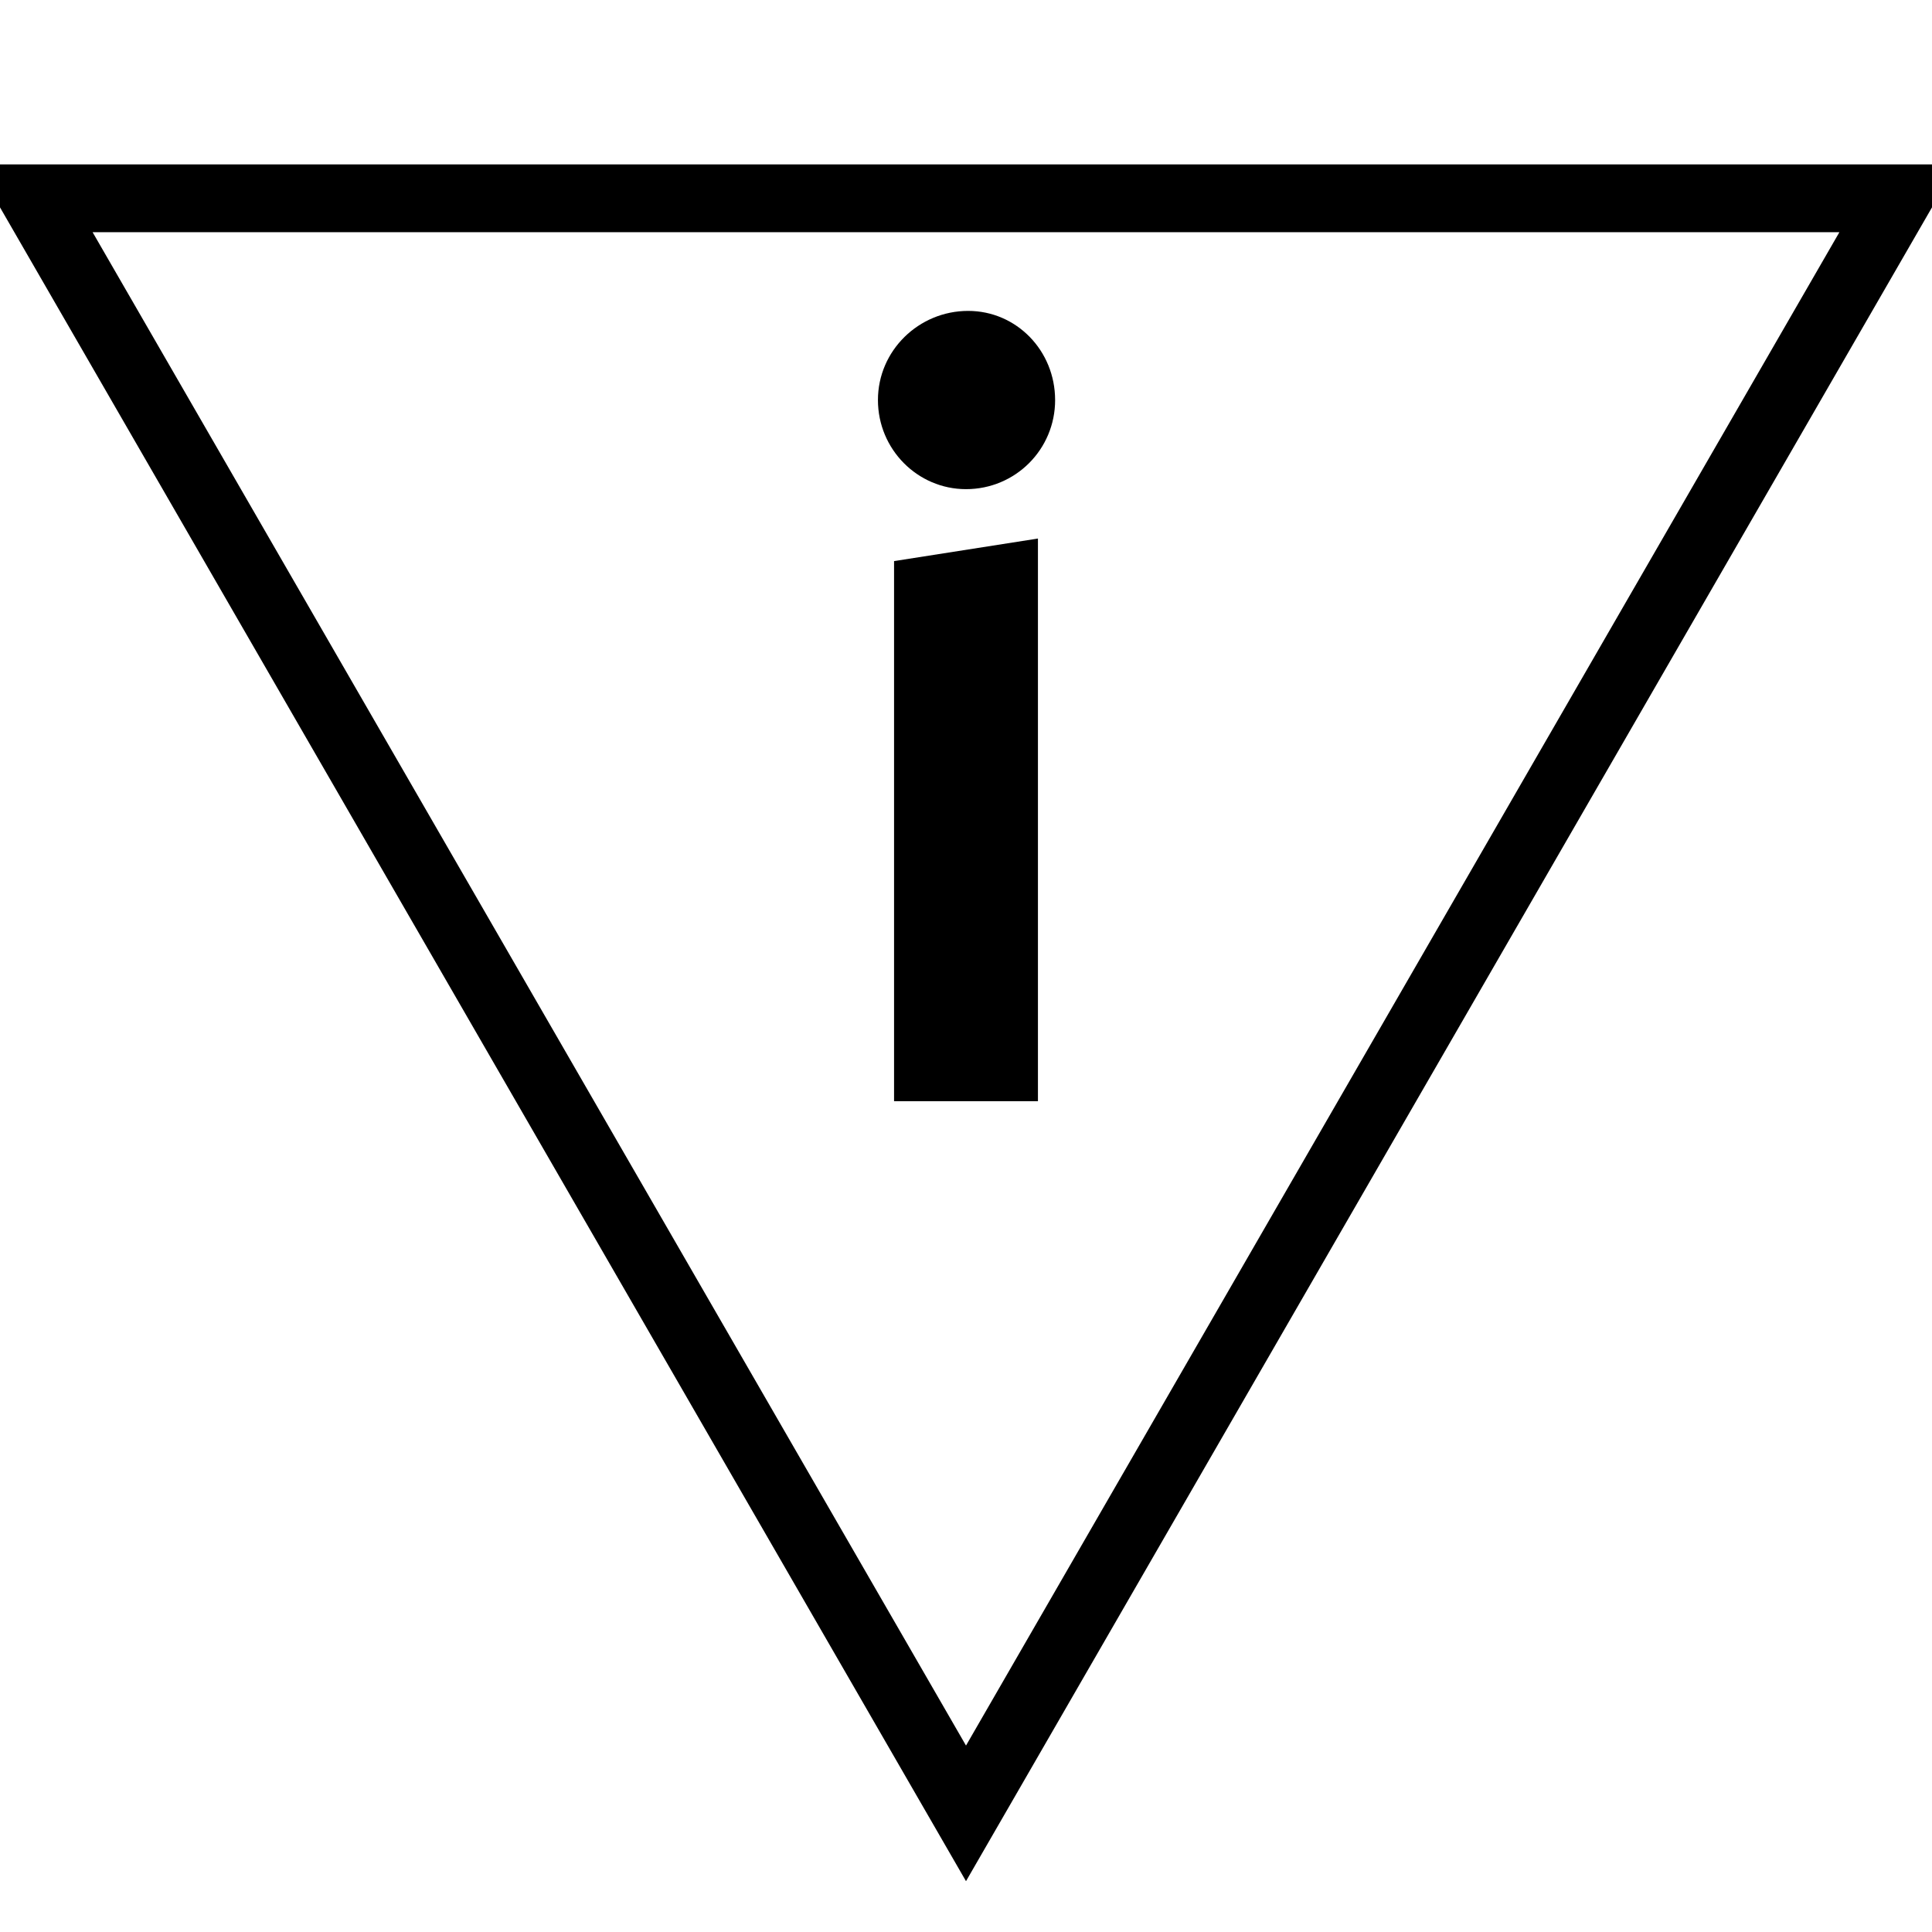
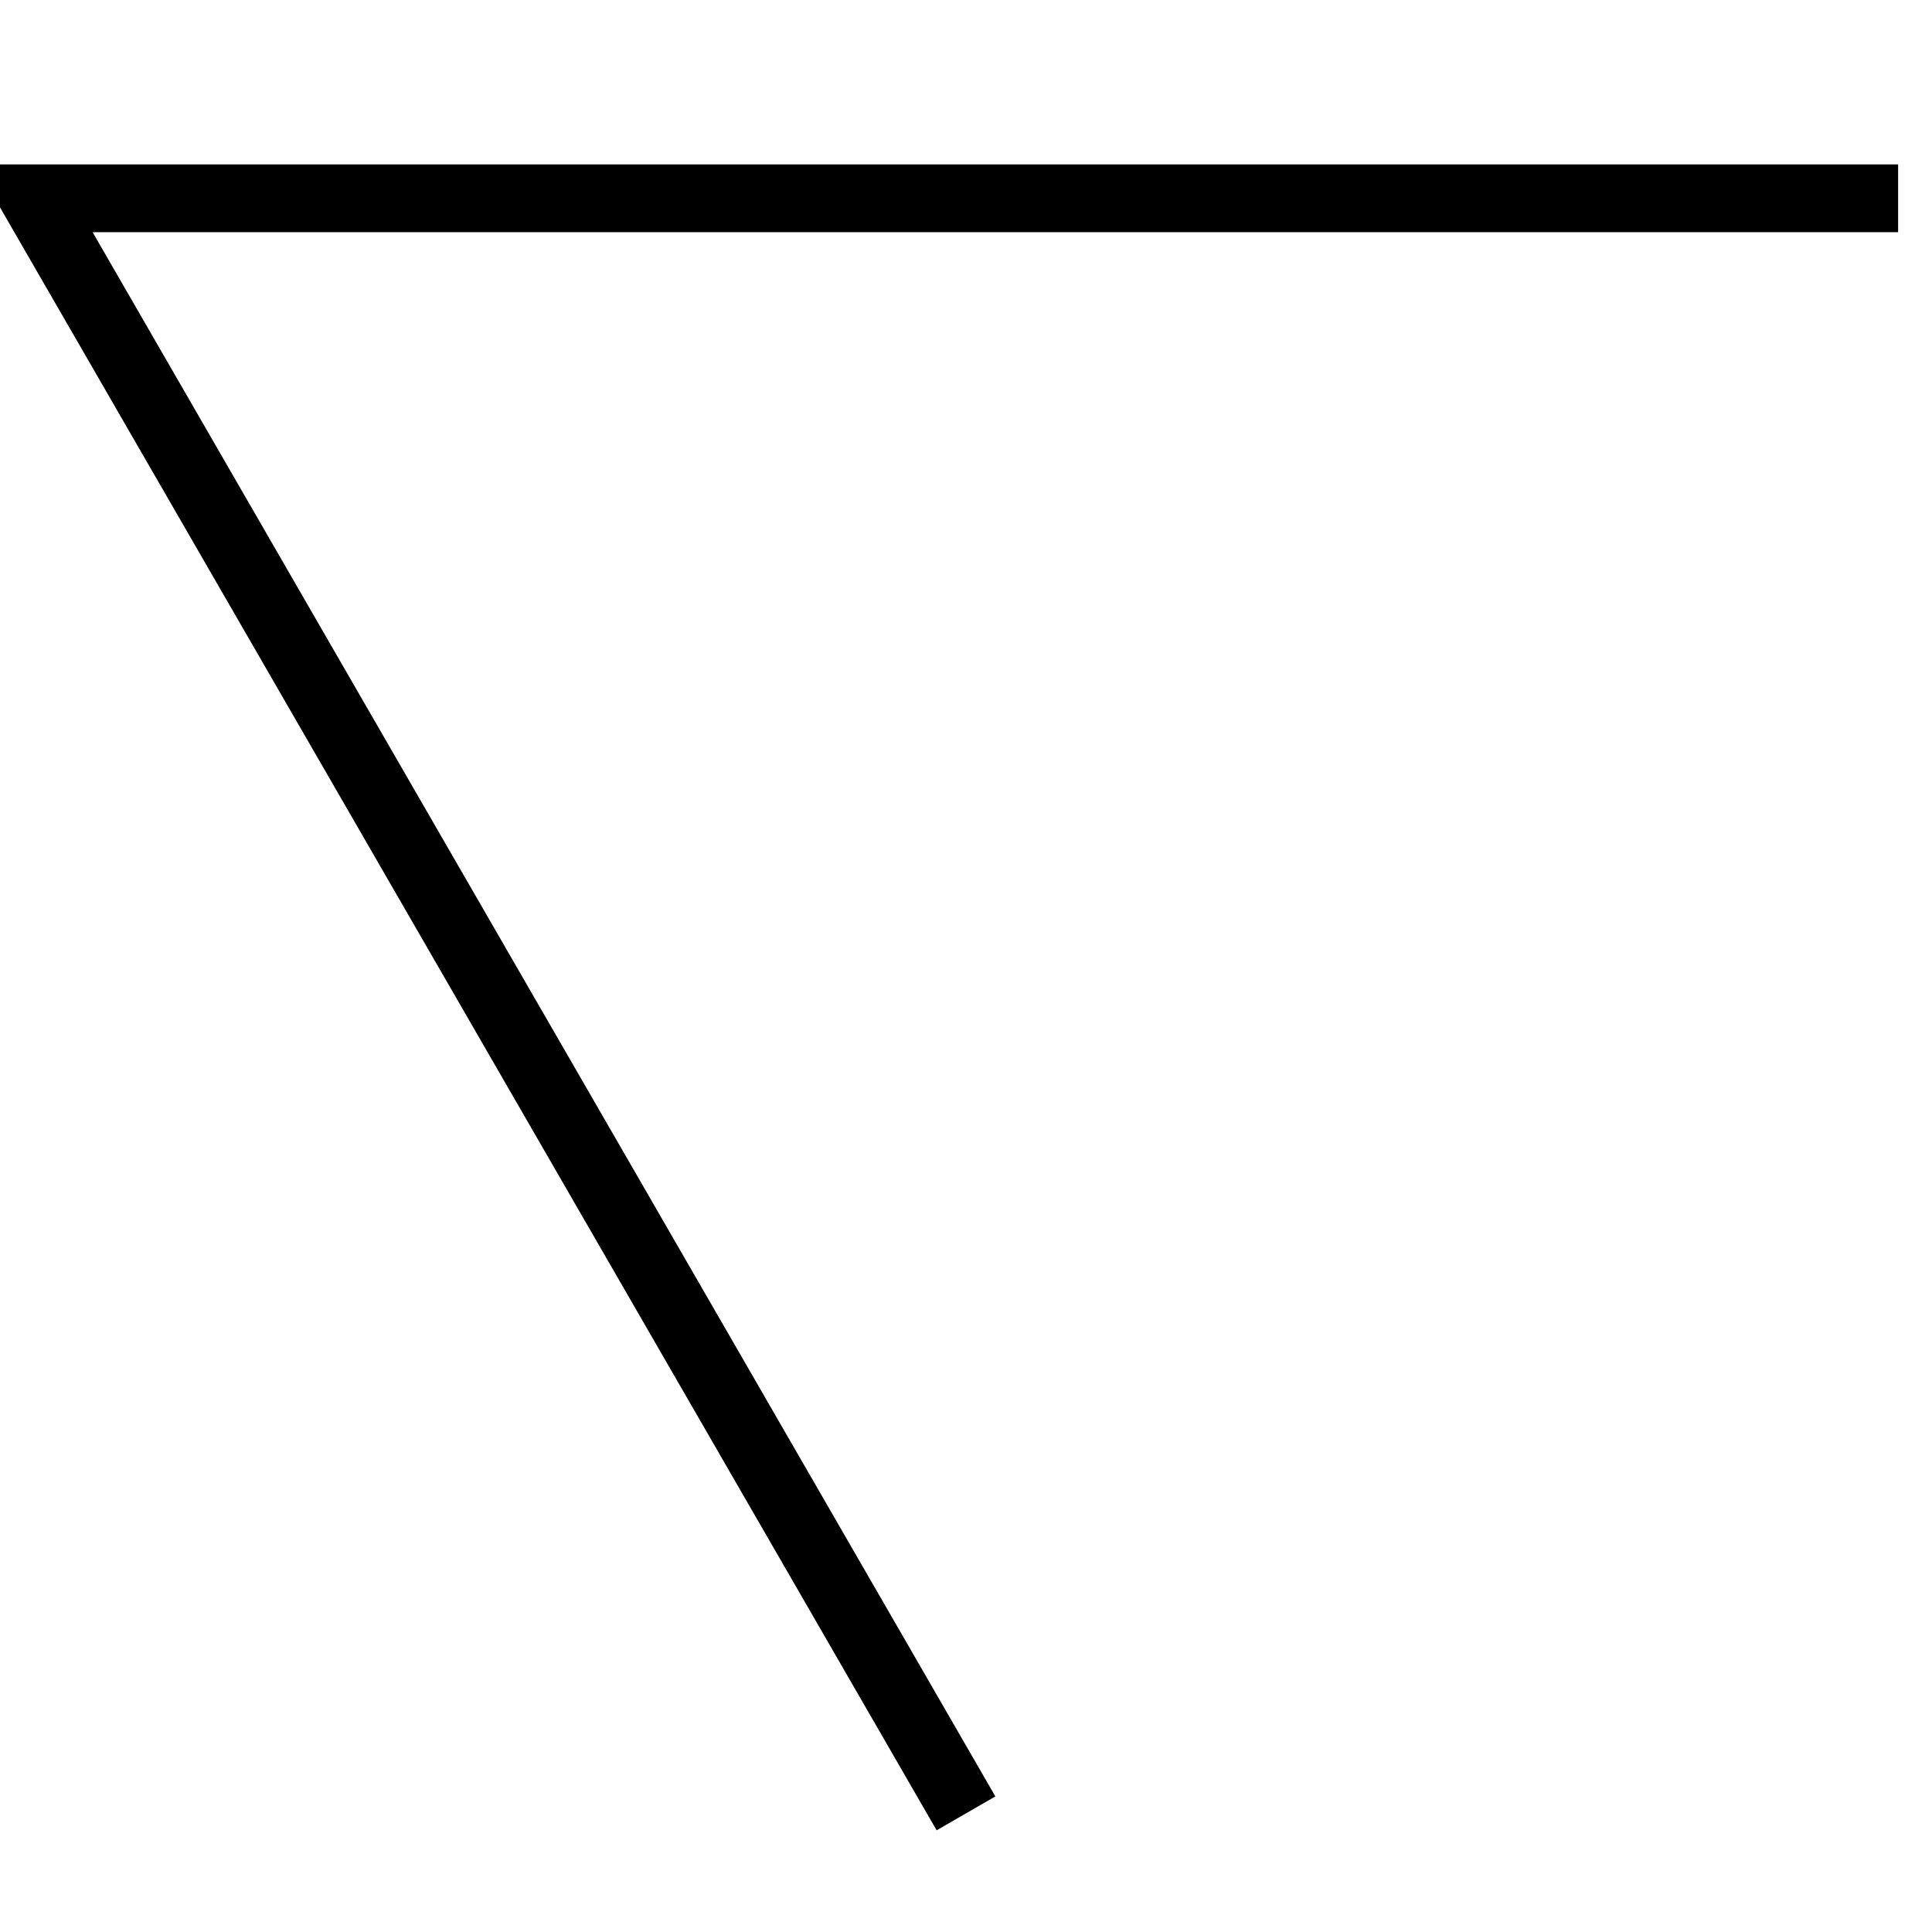
<svg xmlns="http://www.w3.org/2000/svg" id="todo1" class="todo2" version="1.1" x="0" y="0" width="70" height="70" viewBox="-7 -7 114 114">
-   <path d="M 50,100 l-55,-95.3 l110,0 z" stroke="black" stroke-width="4" fill="none" />
-   <path style="fill: black" d="M54.245,57.978l-8.49,0l0-31.87l8.49-1.331l0,33.201z  M55.259,16.604c0,2.915-2.344,5.259-5.259,5.259c-2.851,0-5.196-2.344-5.196-5.259s2.408-5.259,5.322-5.259c2.851,0,5.132,2.344,5.132,5.259z" />
+   <path d="M 50,100 l-55,-95.3 l110,0 " stroke="black" stroke-width="4" fill="none" />
  <g />
</svg>